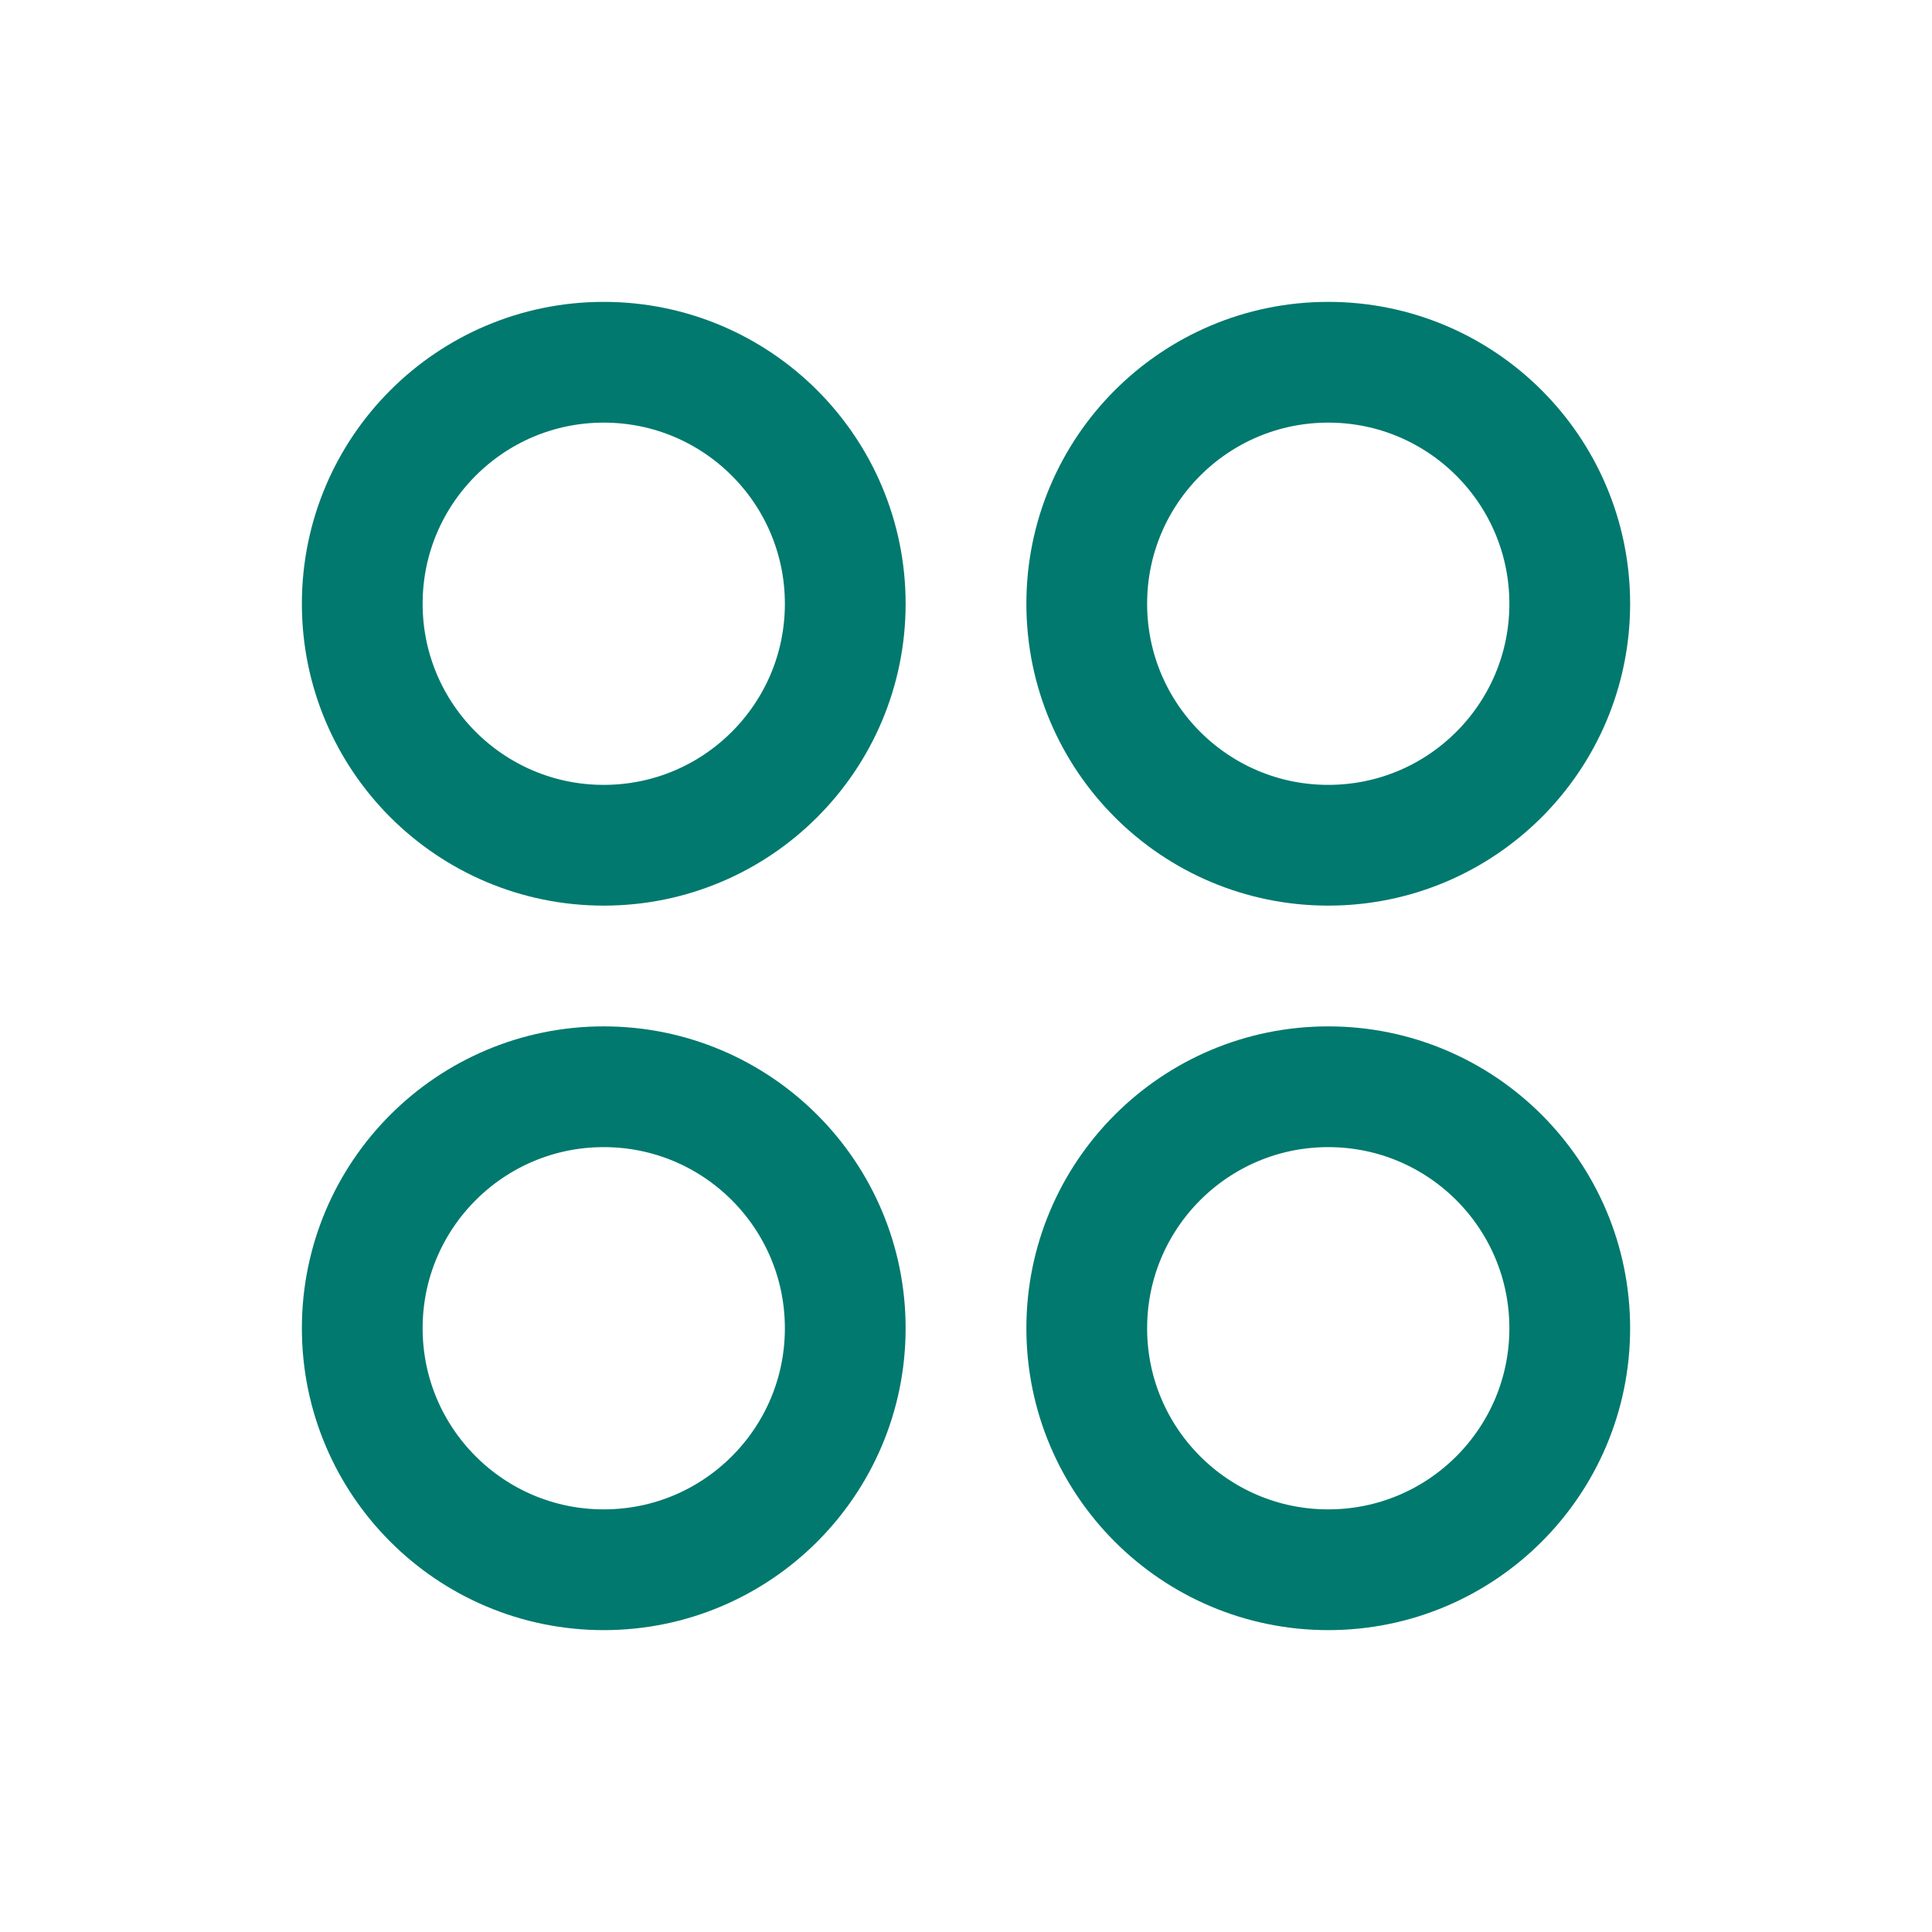
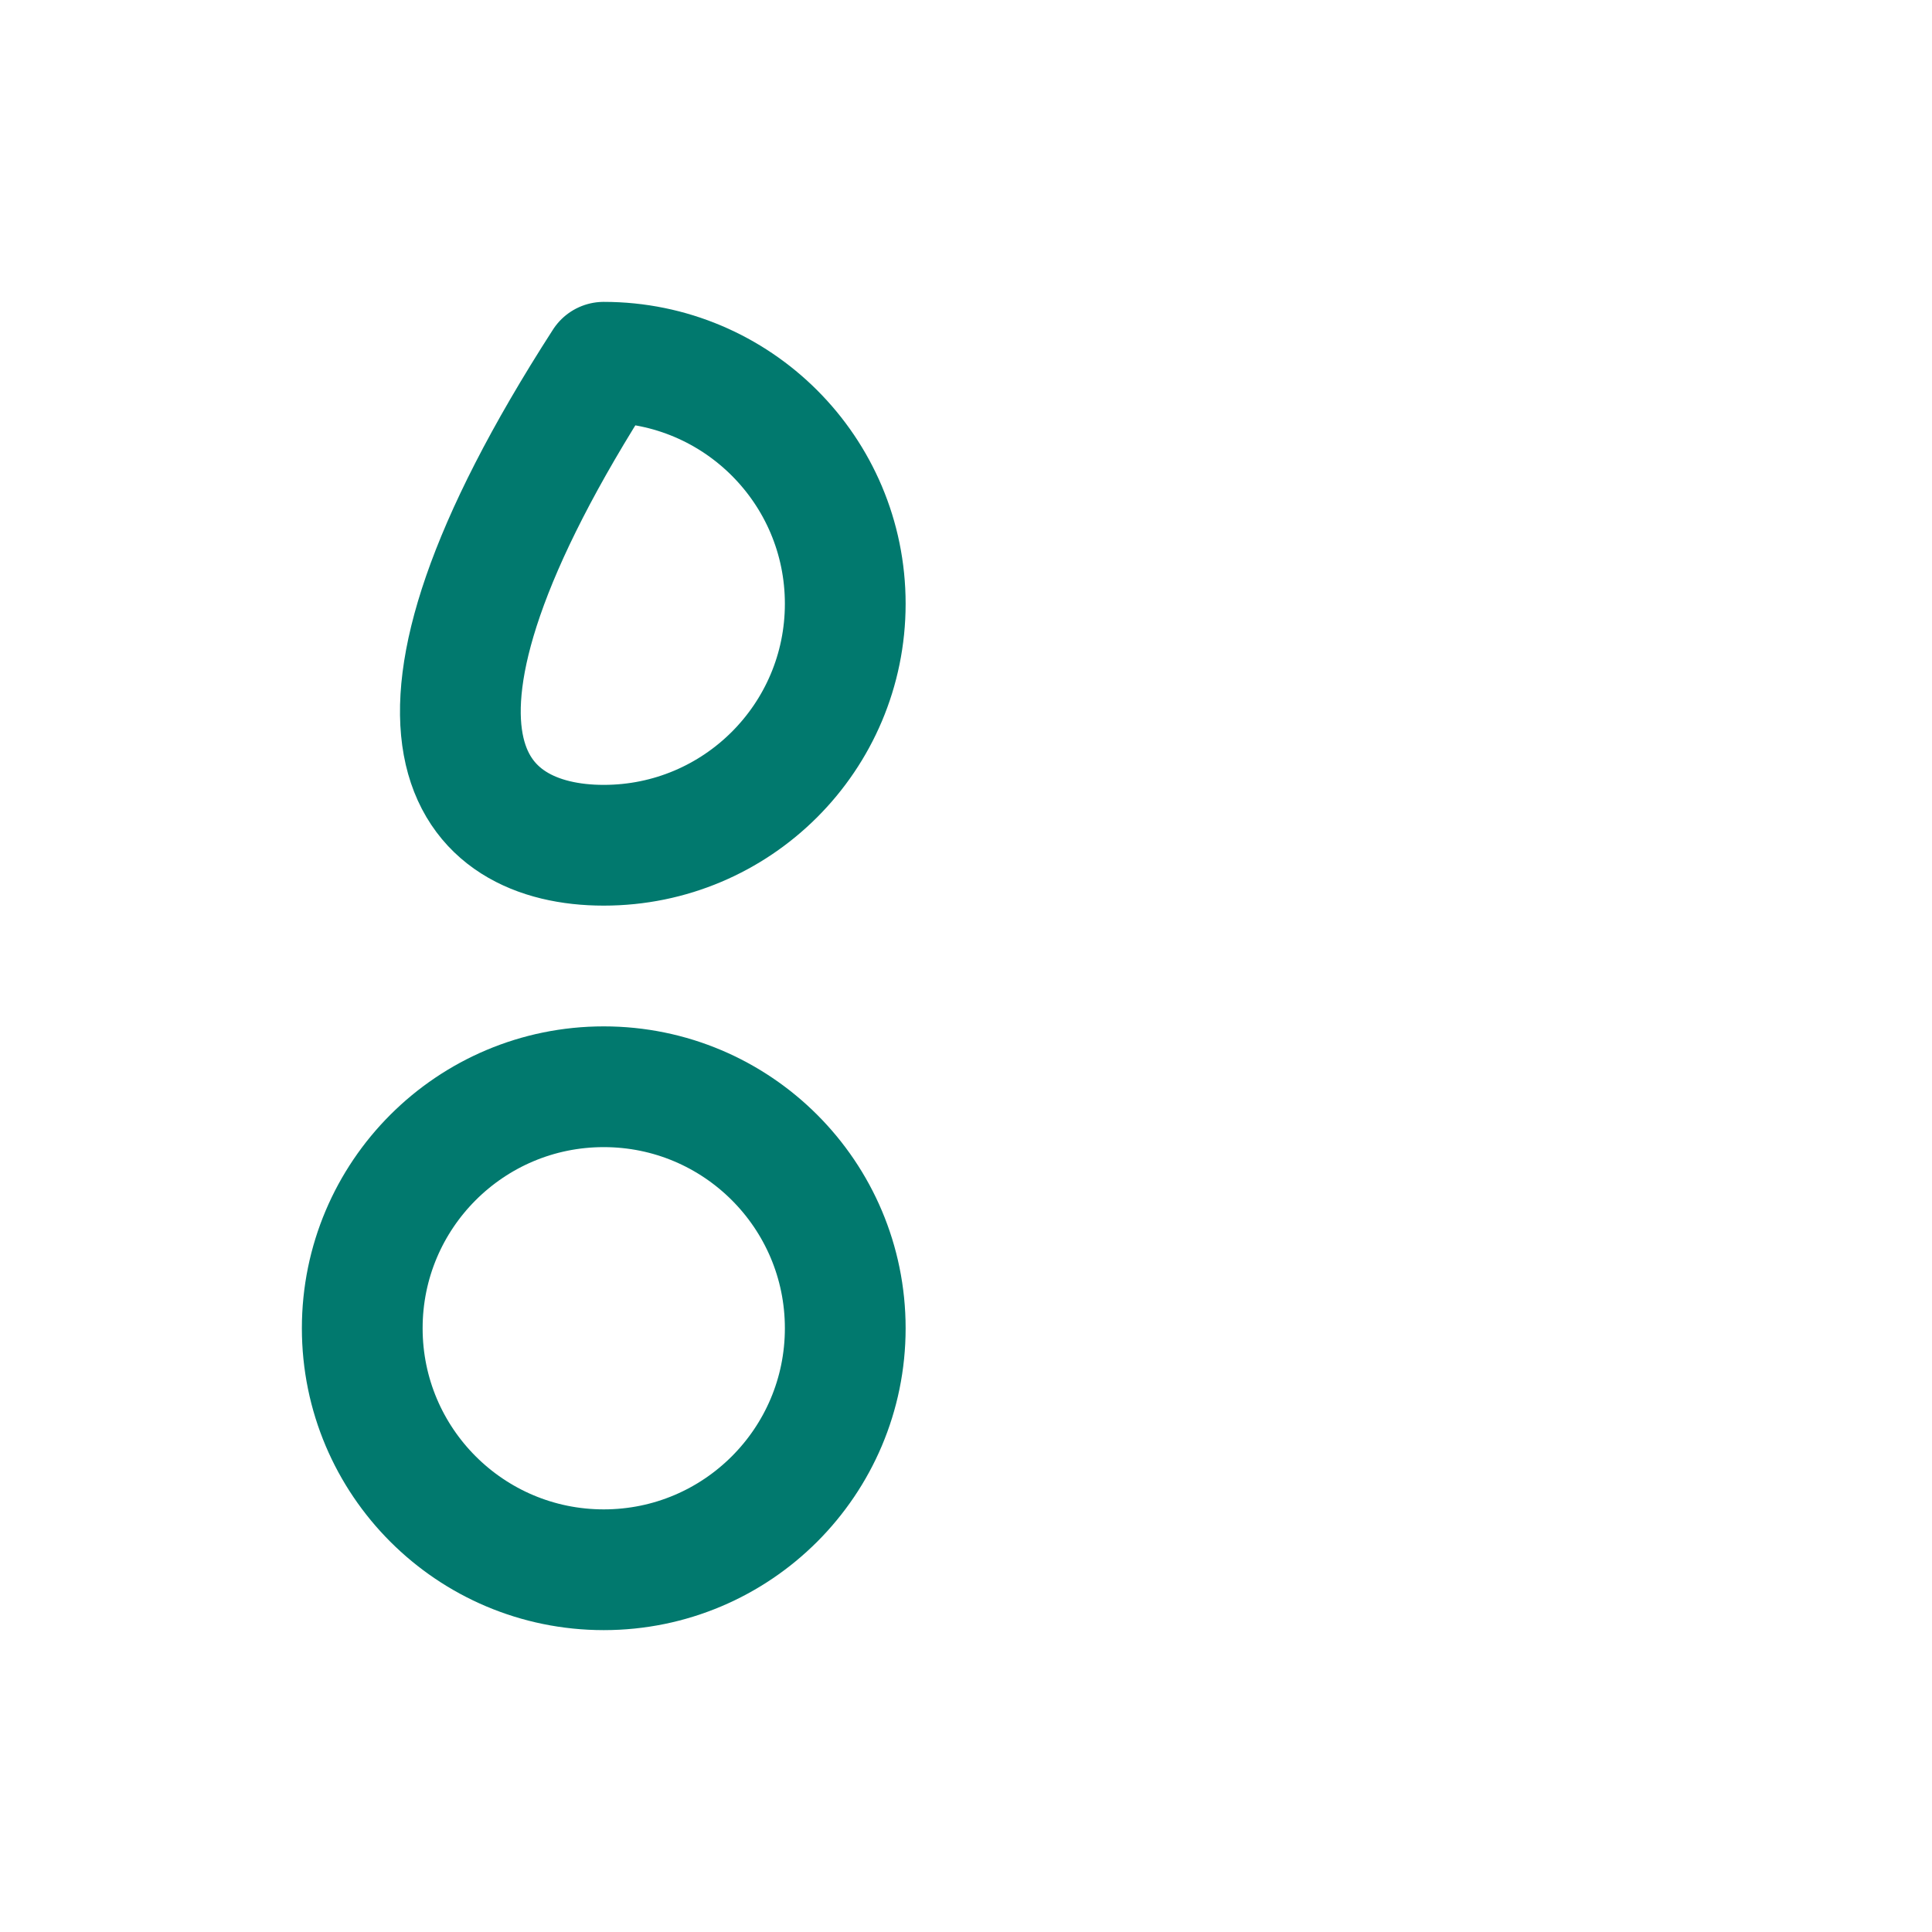
<svg xmlns="http://www.w3.org/2000/svg" width="32" height="32" viewBox="0 0 32 32" fill="none">
  <g clip-path="url(#clip0_1976_15360)">
-     <path d="M10 14C12.209 14 14 12.209 14 10C14 7.791 12.209 6 10 6C7.791 6 6 7.791 6 10C6 12.209 7.791 14 10 14Z" stroke="#01796E" stroke-width="2" stroke-linecap="round" stroke-linejoin="round" />
-     <path d="M22 14C24.209 14 26 12.209 26 10C26 7.791 24.209 6 22 6C19.791 6 18 7.791 18 10C18 12.209 19.791 14 22 14Z" stroke="#01796E" stroke-width="2" stroke-linecap="round" stroke-linejoin="round" />
+     <path d="M10 14C12.209 14 14 12.209 14 10C14 7.791 12.209 6 10 6C6 12.209 7.791 14 10 14Z" stroke="#01796E" stroke-width="2" stroke-linecap="round" stroke-linejoin="round" />
    <path d="M10 26C12.209 26 14 24.209 14 22C14 19.791 12.209 18 10 18C7.791 18 6 19.791 6 22C6 24.209 7.791 26 10 26Z" stroke="#01796E" stroke-width="2" stroke-linecap="round" stroke-linejoin="round" />
-     <path d="M22 26C24.209 26 26 24.209 26 22C26 19.791 24.209 18 22 18C19.791 18 18 19.791 18 22C18 24.209 19.791 26 22 26Z" stroke="#01796E" stroke-width="2" stroke-linecap="round" stroke-linejoin="round" />
  </g>
  <defs>
    <clipPath id="clip0_1976_15360">
      <rect width="32" height="32" fill="white" />
    </clipPath>
  </defs>
</svg>